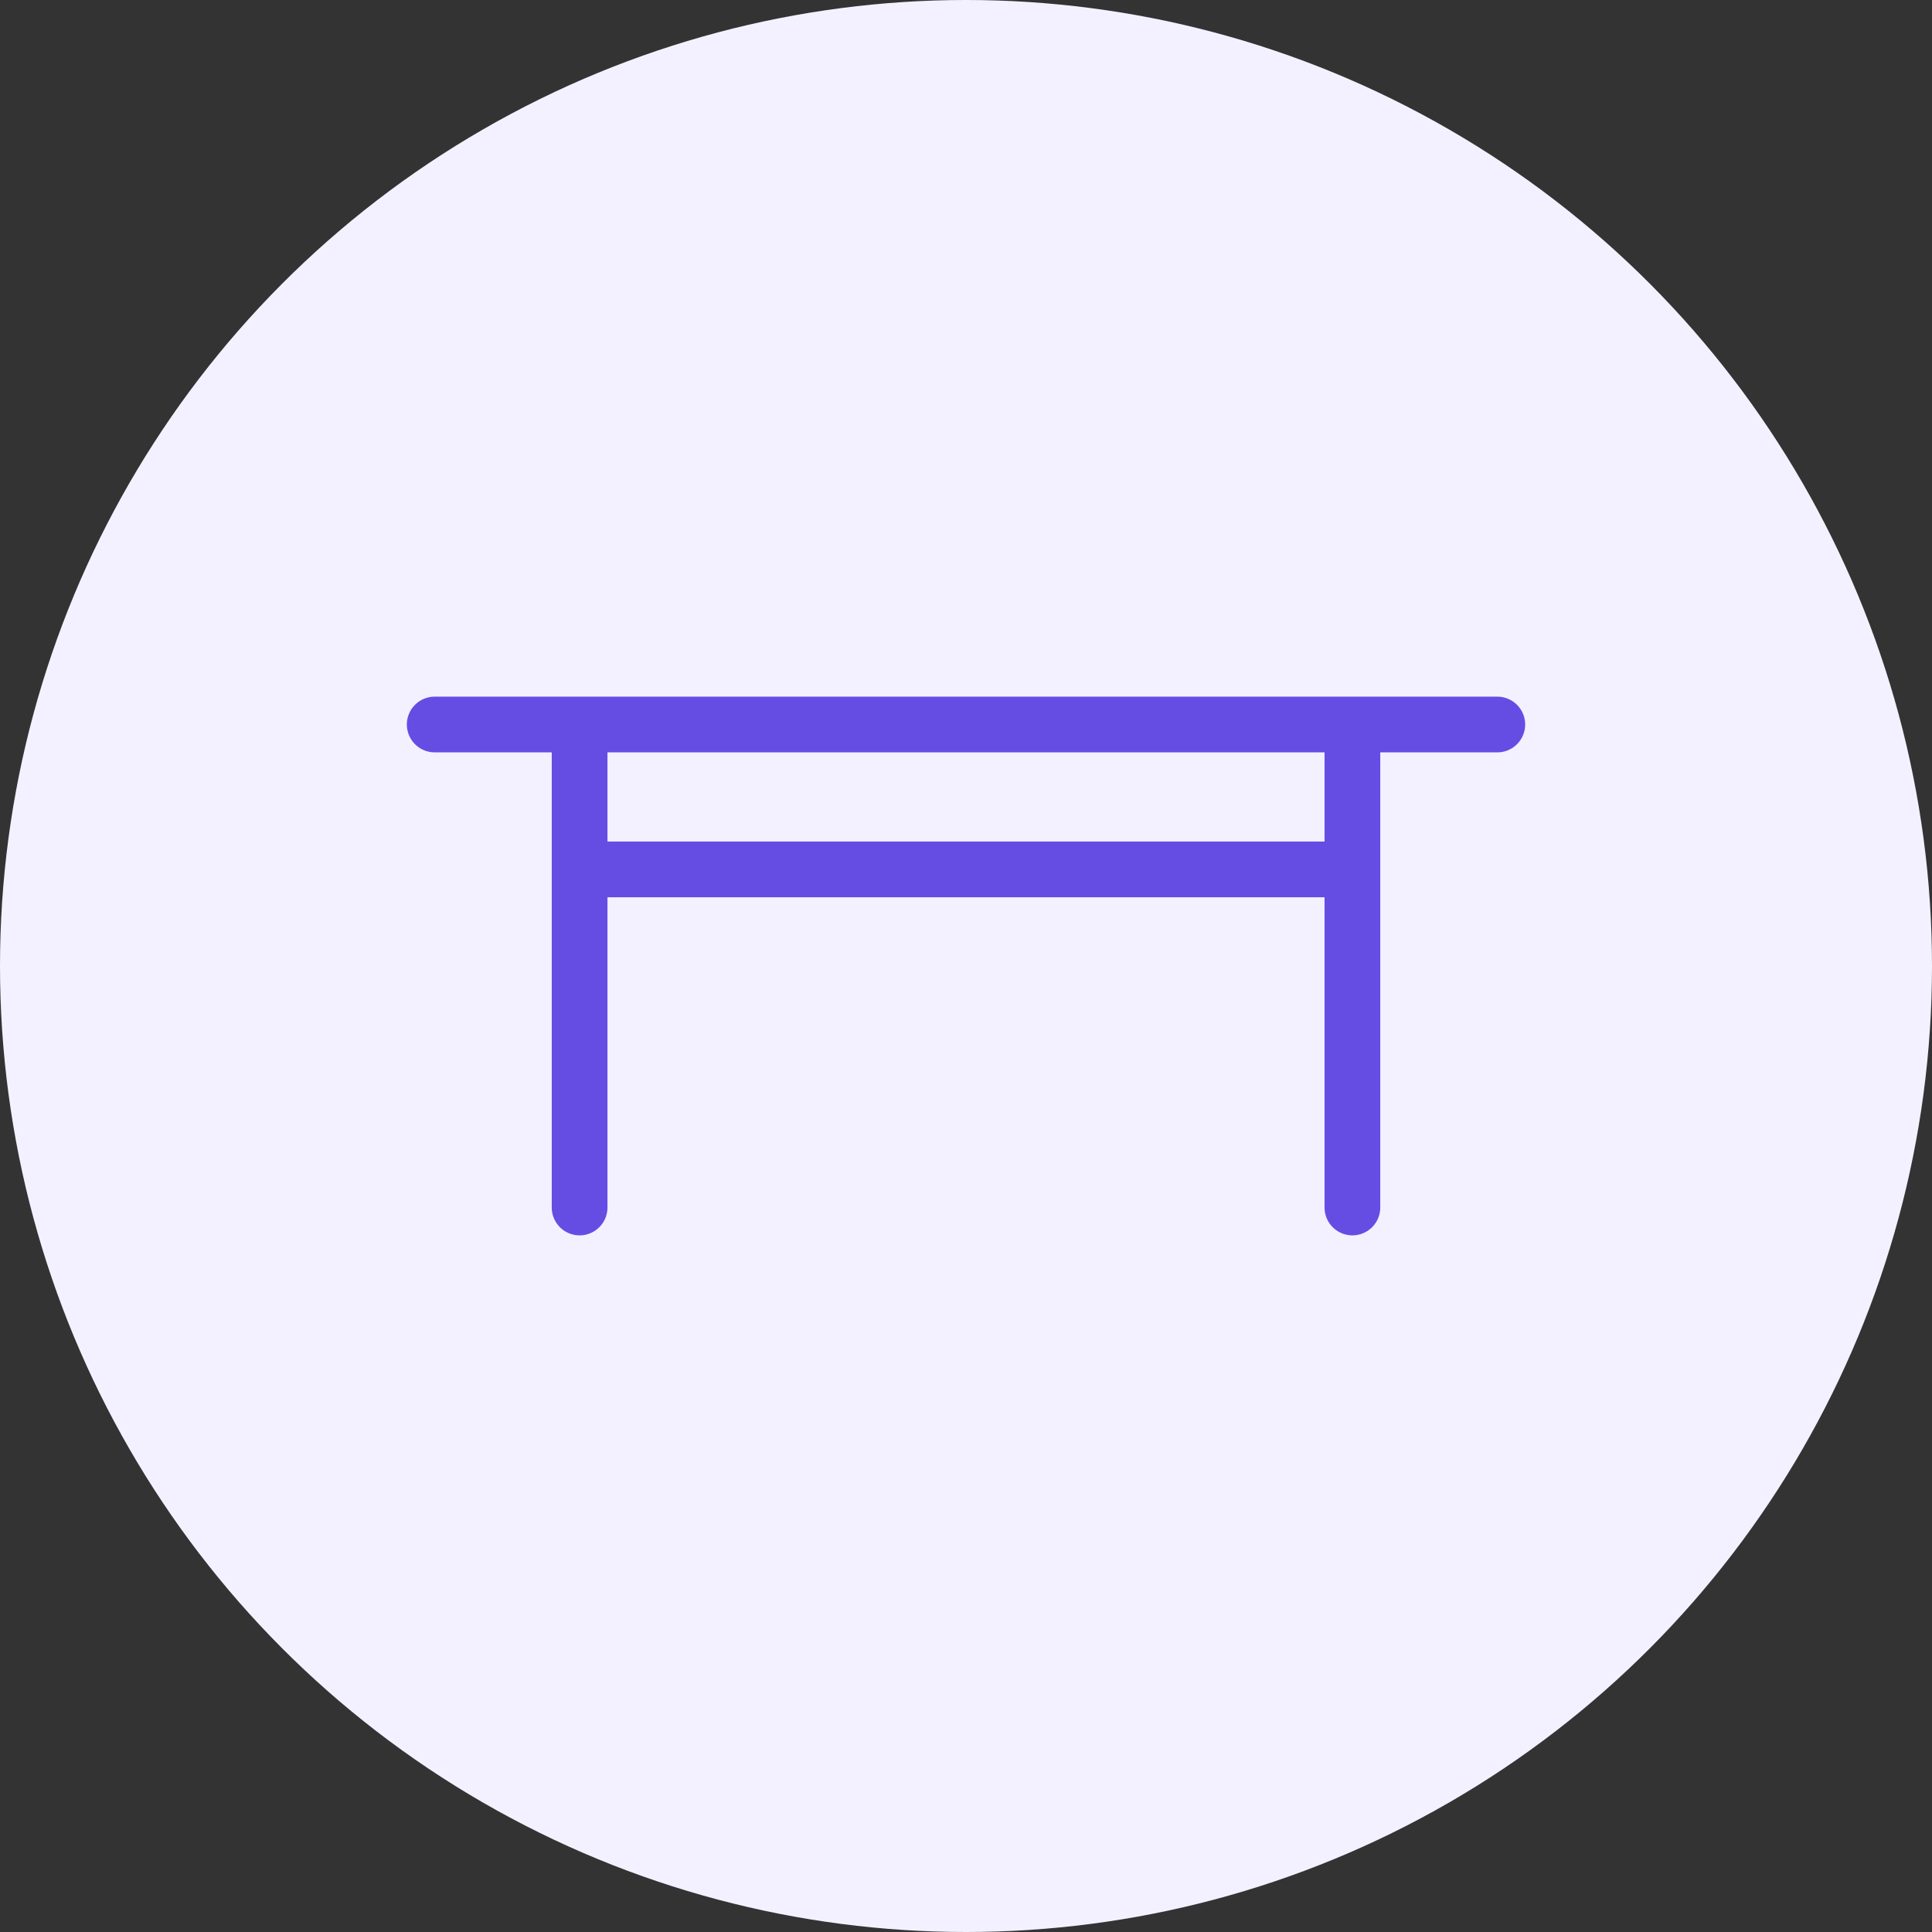
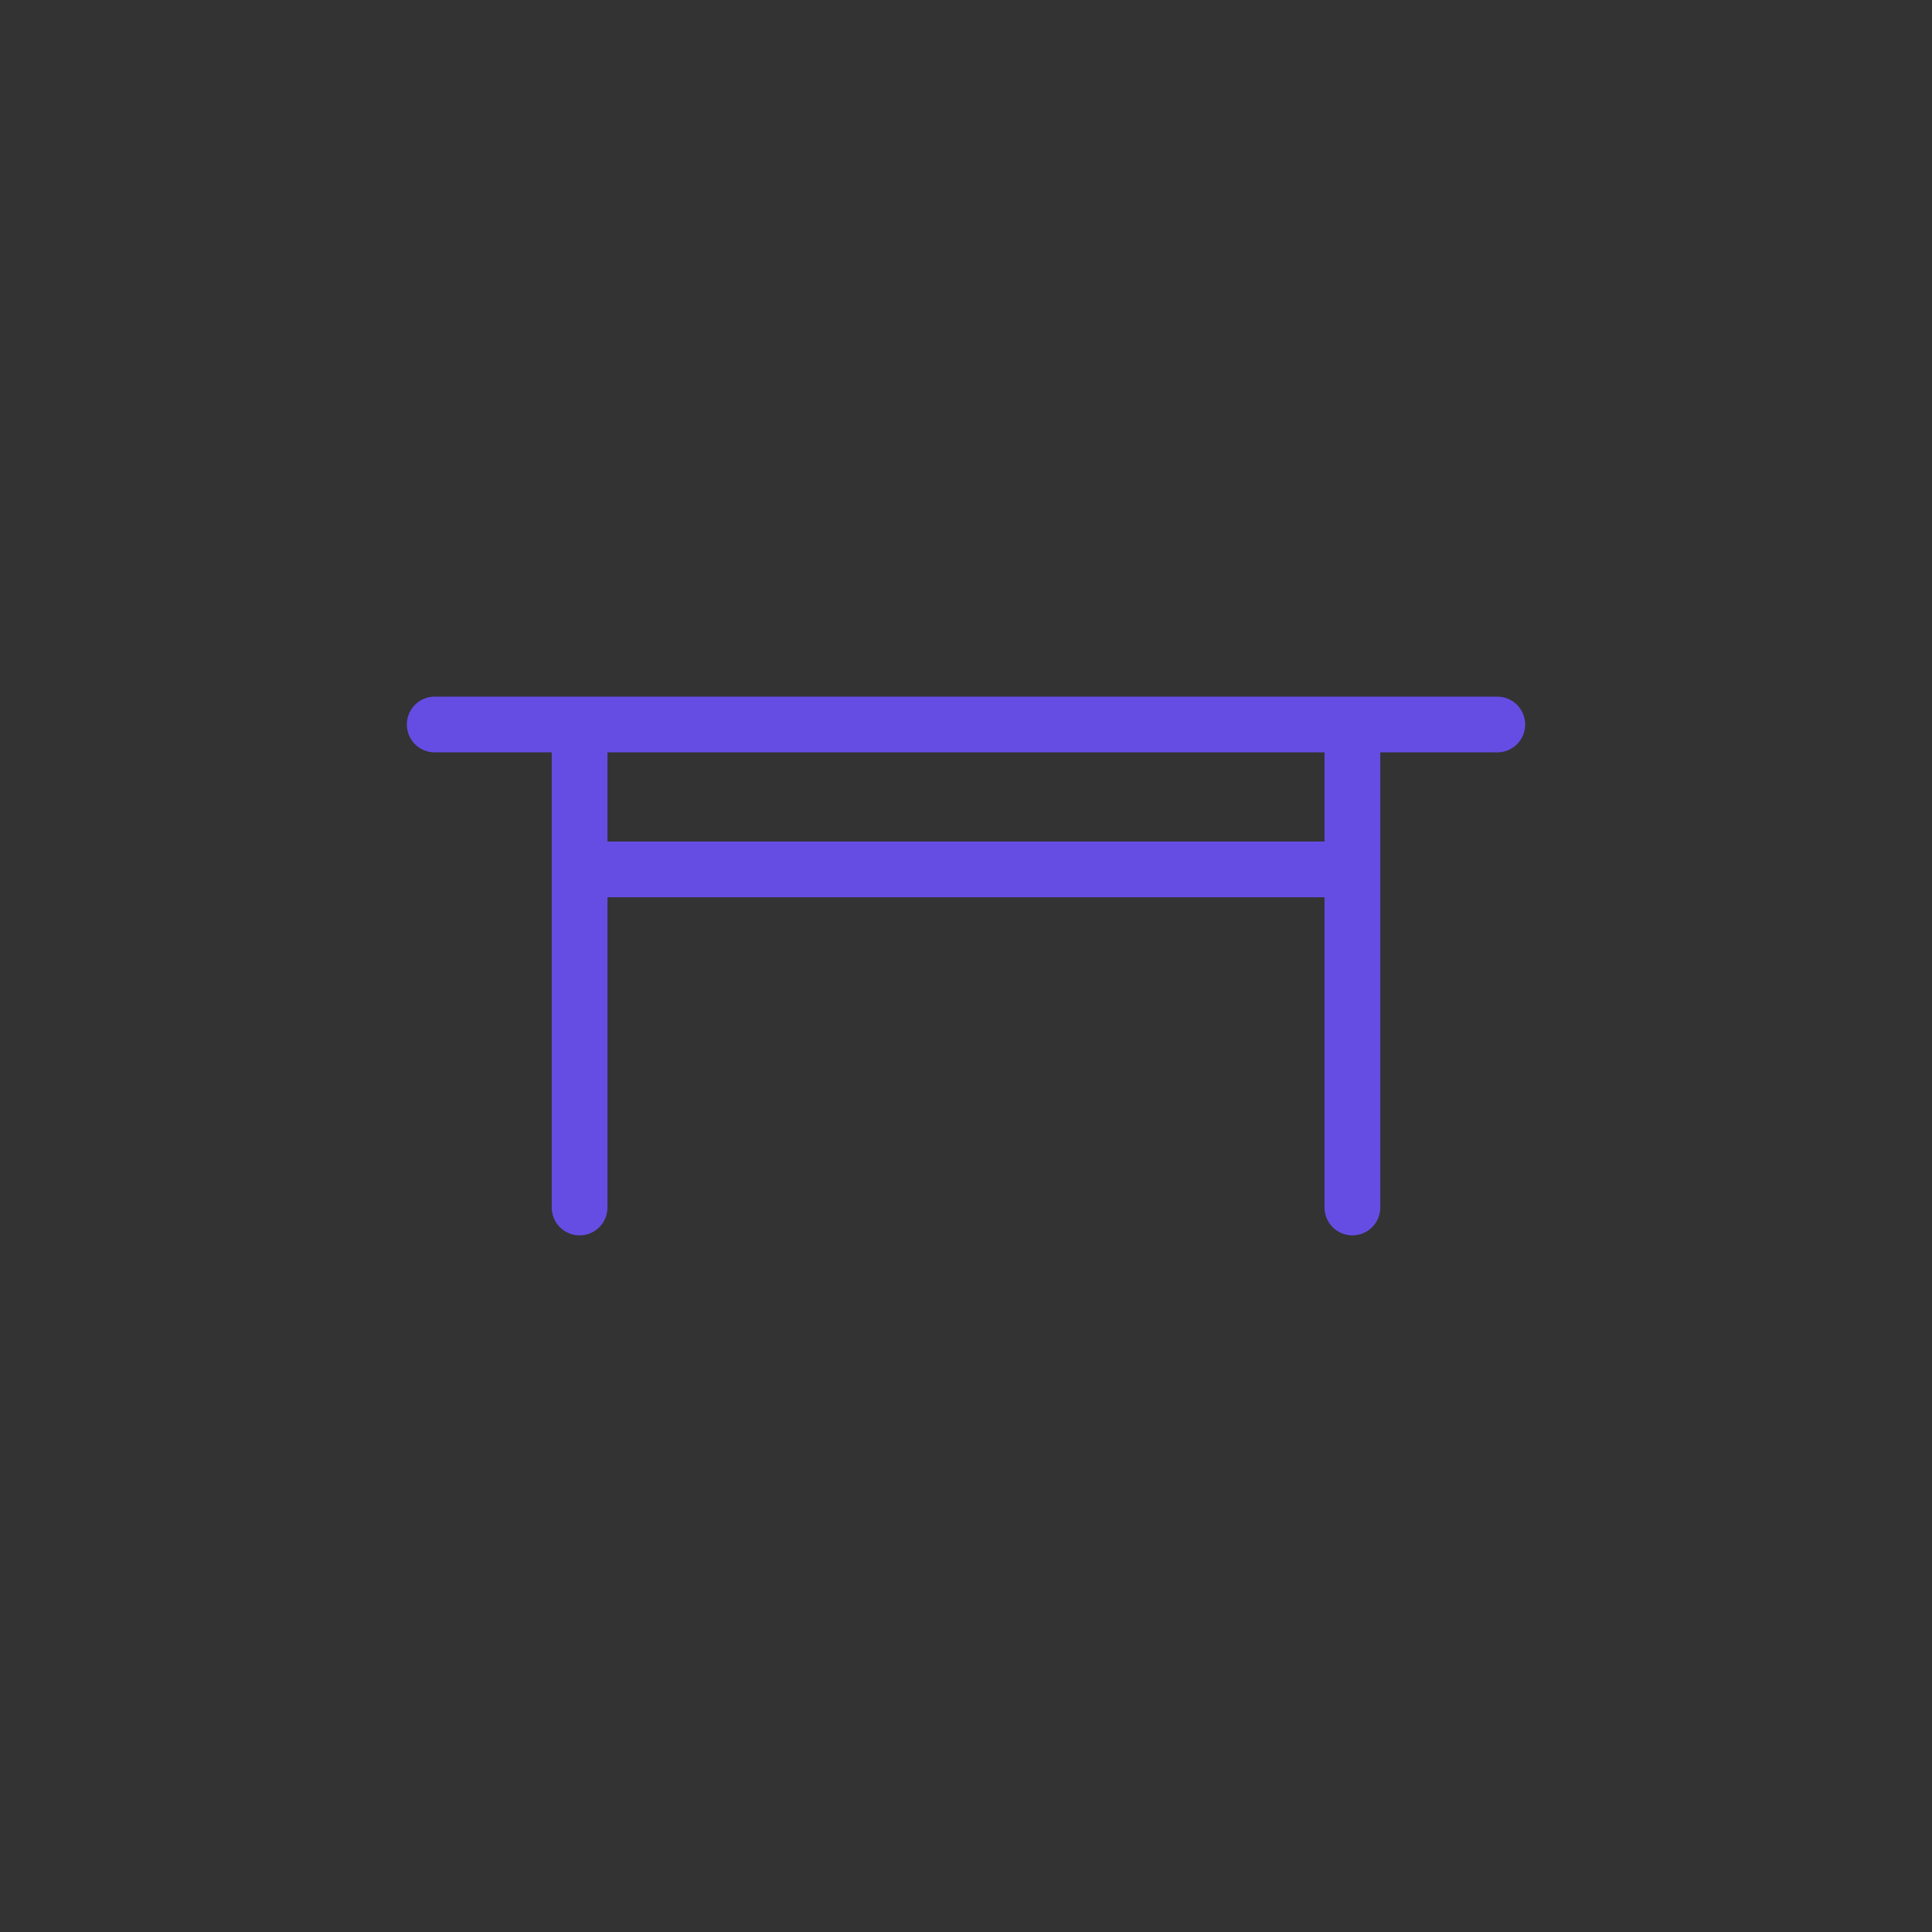
<svg xmlns="http://www.w3.org/2000/svg" width="52" height="52" viewBox="0 0 52 52" fill="none">
  <rect x="0" y="0" width="52" height="52" fill="#333333" stroke="none" />
-   <circle cx="26" cy="26" r="26" fill="#F3F1FF" />
  <g clip-path="url(#clip0_675_7336)">
    <path d="M15.6 19.5V32.5V19.5ZM11.7 19.5H40.3H11.7ZM15.6 23.4H36.4H15.6ZM36.4 19.5V32.5V19.5Z" fill="#654DE4" />
    <path d="M15.6 19.5V32.5M11.7 19.5H40.3M15.6 23.4H36.4M36.4 19.5V32.5" stroke="#654DE4" stroke-width="1.5" stroke-linecap="round" stroke-linejoin="round" />
  </g>
  <defs>
    <clipPath id="clip0_675_7336">
      <rect width="31.2" height="31.2" fill="white" transform="translate(10.4 10.4)" />
    </clipPath>
  </defs>
</svg>